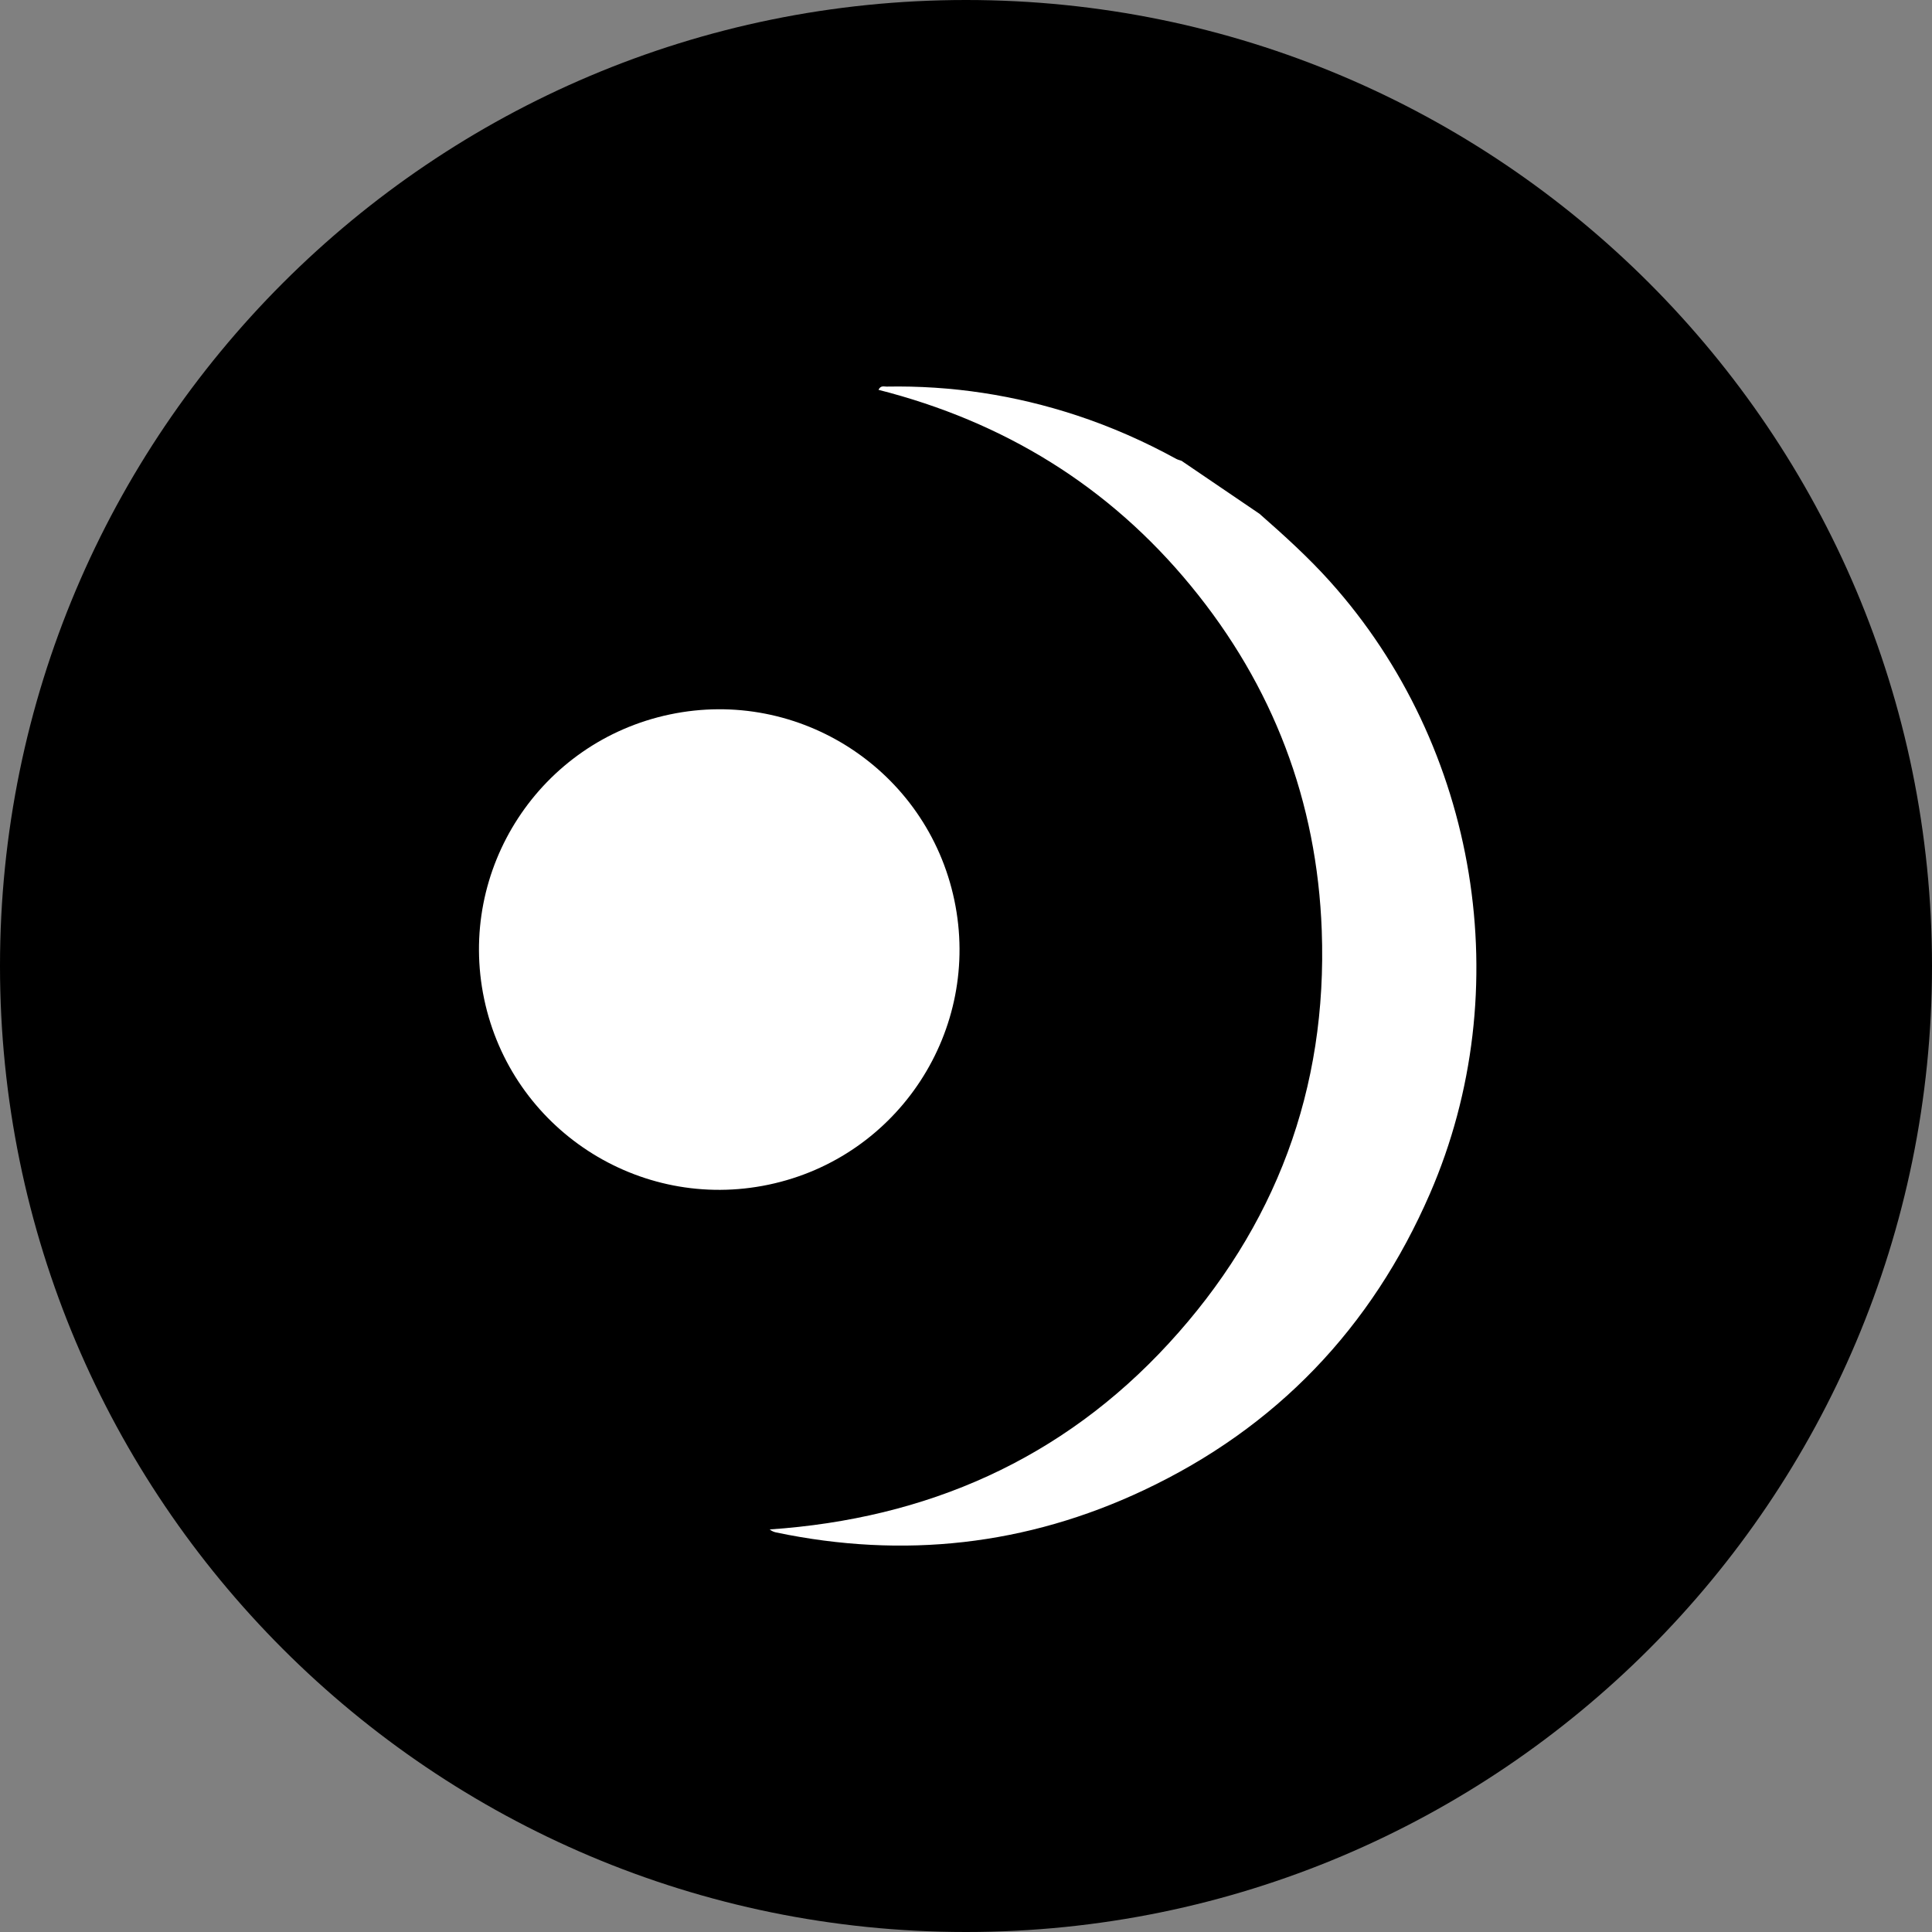
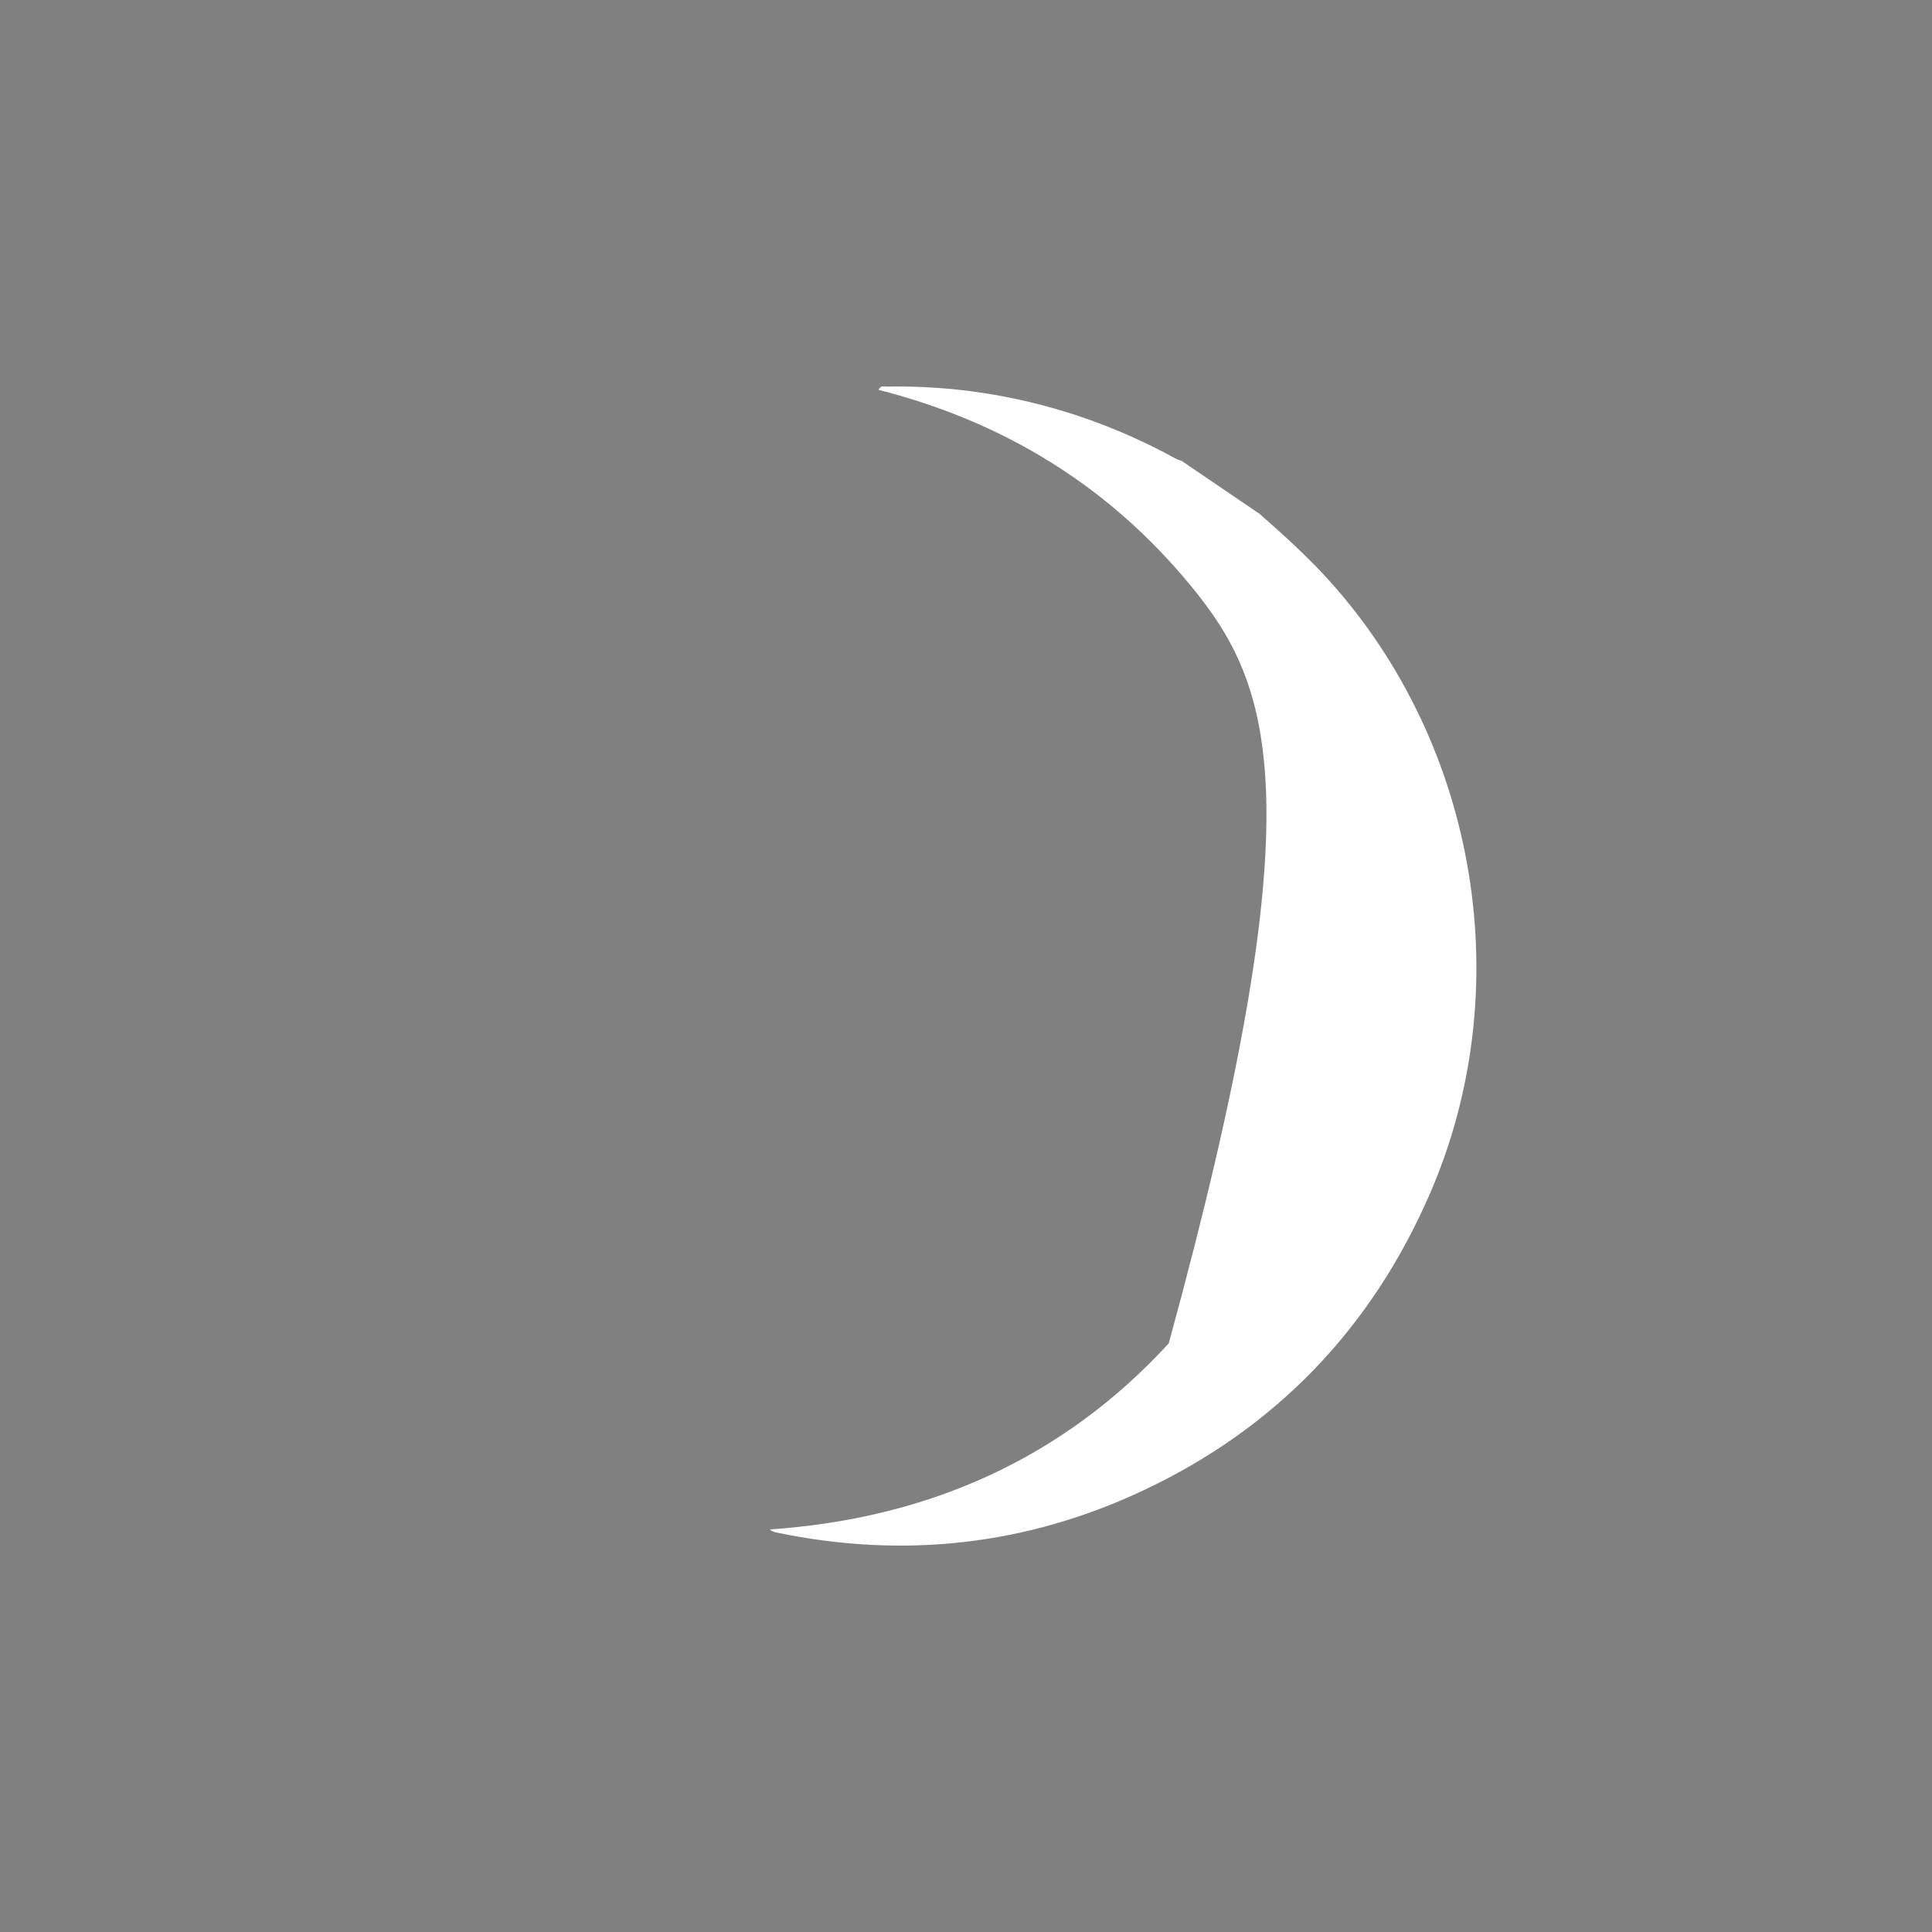
<svg xmlns="http://www.w3.org/2000/svg" width="80" height="80" viewBox="0 0 80 80" fill="none">
  <rect x="0" y="0" width="80" height="80" fill="#808080" stroke="none" />
-   <path d="M40 80C62.091 80 80 62.091 80 40C80 17.909 62.091 0 40 0C17.909 0 0 17.909 0 40C0 62.091 17.909 80 40 80Z" fill="black" />
-   <path d="M31.83 49.054C37.207 47.923 40.648 42.648 39.517 37.272C38.387 31.895 33.111 28.453 27.735 29.584C22.358 30.715 18.917 35.99 20.048 41.367C21.178 46.743 26.454 50.185 31.83 49.054Z" fill="white" />
-   <path d="M52.144 21.267C53.161 22.16 54.164 23.065 55.071 24.076C61.212 30.916 62.868 40.999 59.212 49.423C56.795 54.992 52.845 59.121 47.362 61.705C42.511 63.993 37.414 64.557 32.145 63.457C32.058 63.438 31.974 63.411 31.87 63.331C38.383 62.887 43.975 60.436 48.395 55.628C52.819 50.818 54.972 45.089 54.731 38.53C54.535 33.18 52.718 28.4 49.309 24.256C45.912 20.122 41.563 17.461 36.377 16.142C36.467 15.95 36.604 16.009 36.709 16.008C39.4 15.957 42.022 16.358 44.579 17.199C46.014 17.672 47.387 18.278 48.711 19.004C48.776 19.039 48.851 19.054 48.922 19.08L52.141 21.267L52.144 21.267Z" fill="white" />
+   <path d="M52.144 21.267C53.161 22.16 54.164 23.065 55.071 24.076C61.212 30.916 62.868 40.999 59.212 49.423C56.795 54.992 52.845 59.121 47.362 61.705C42.511 63.993 37.414 64.557 32.145 63.457C32.058 63.438 31.974 63.411 31.87 63.331C38.383 62.887 43.975 60.436 48.395 55.628C54.535 33.18 52.718 28.4 49.309 24.256C45.912 20.122 41.563 17.461 36.377 16.142C36.467 15.95 36.604 16.009 36.709 16.008C39.4 15.957 42.022 16.358 44.579 17.199C46.014 17.672 47.387 18.278 48.711 19.004C48.776 19.039 48.851 19.054 48.922 19.08L52.141 21.267L52.144 21.267Z" fill="white" />
</svg>